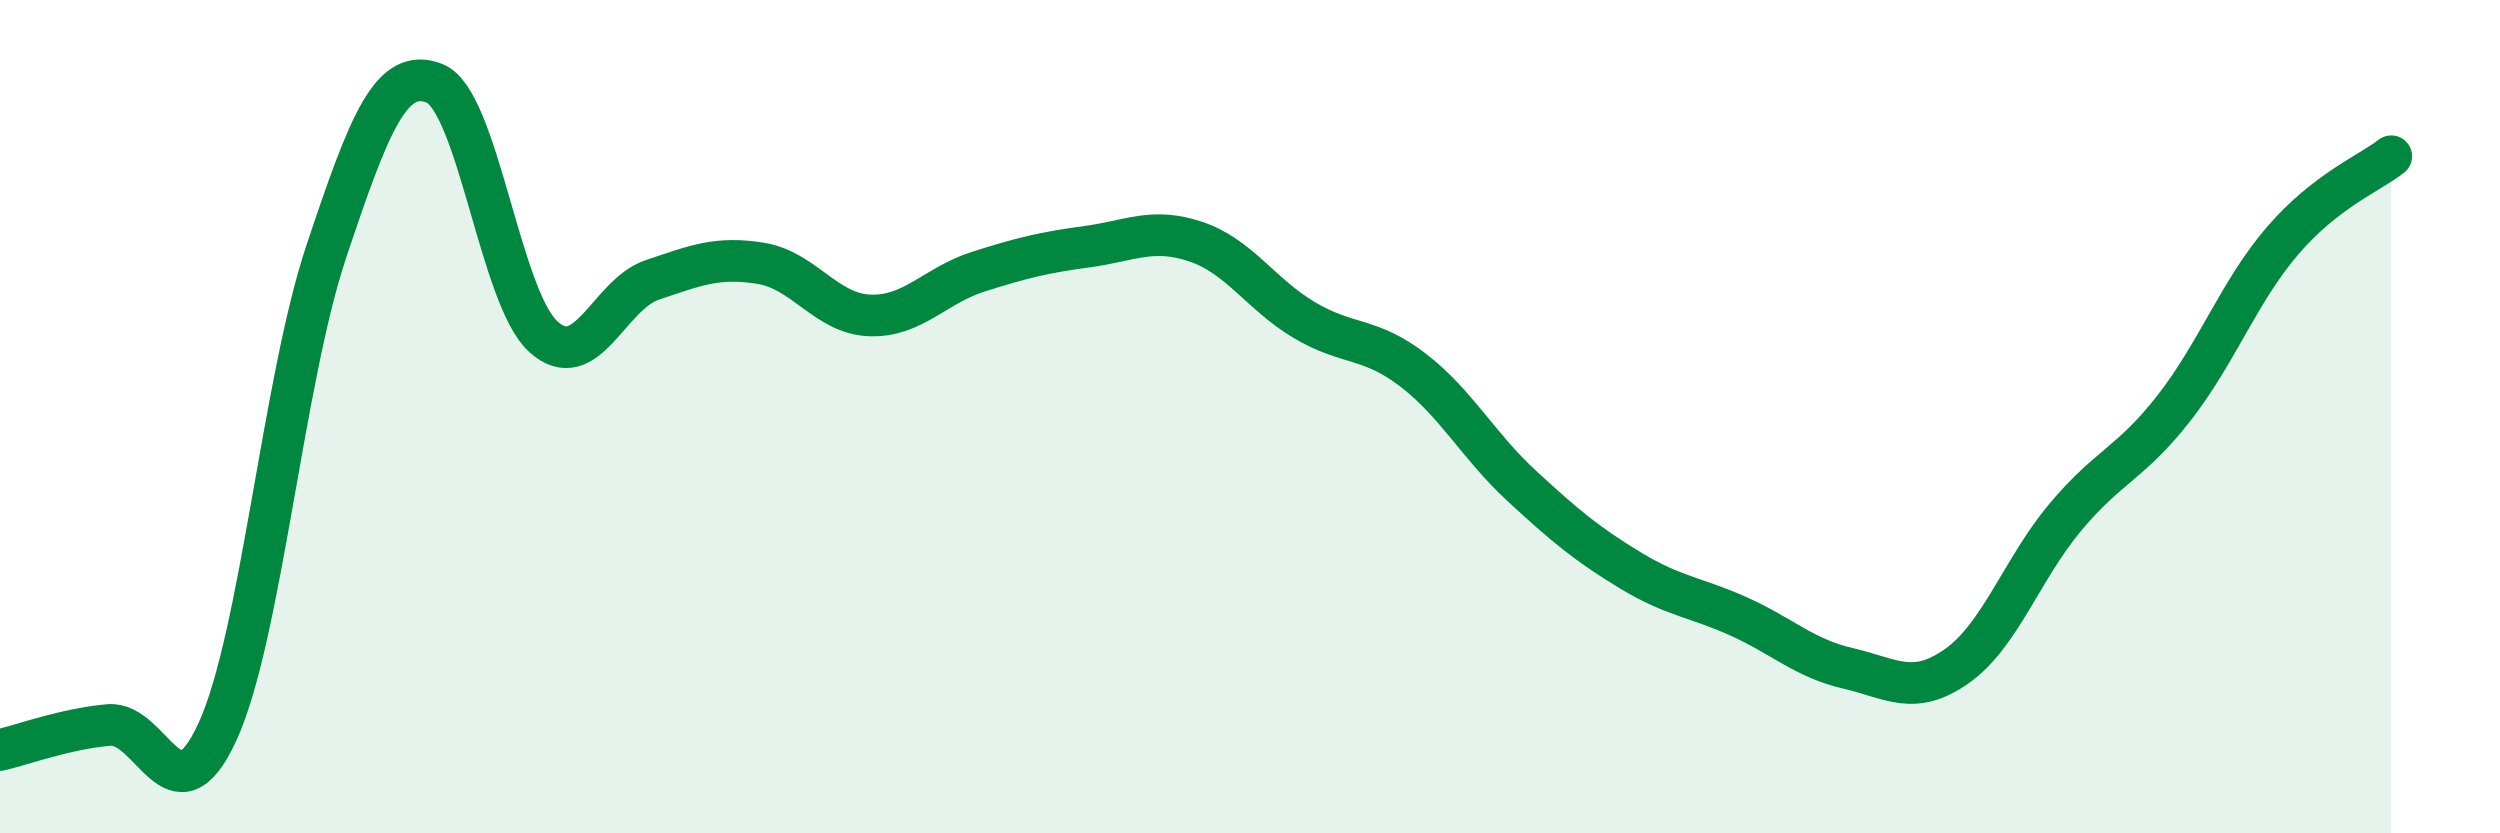
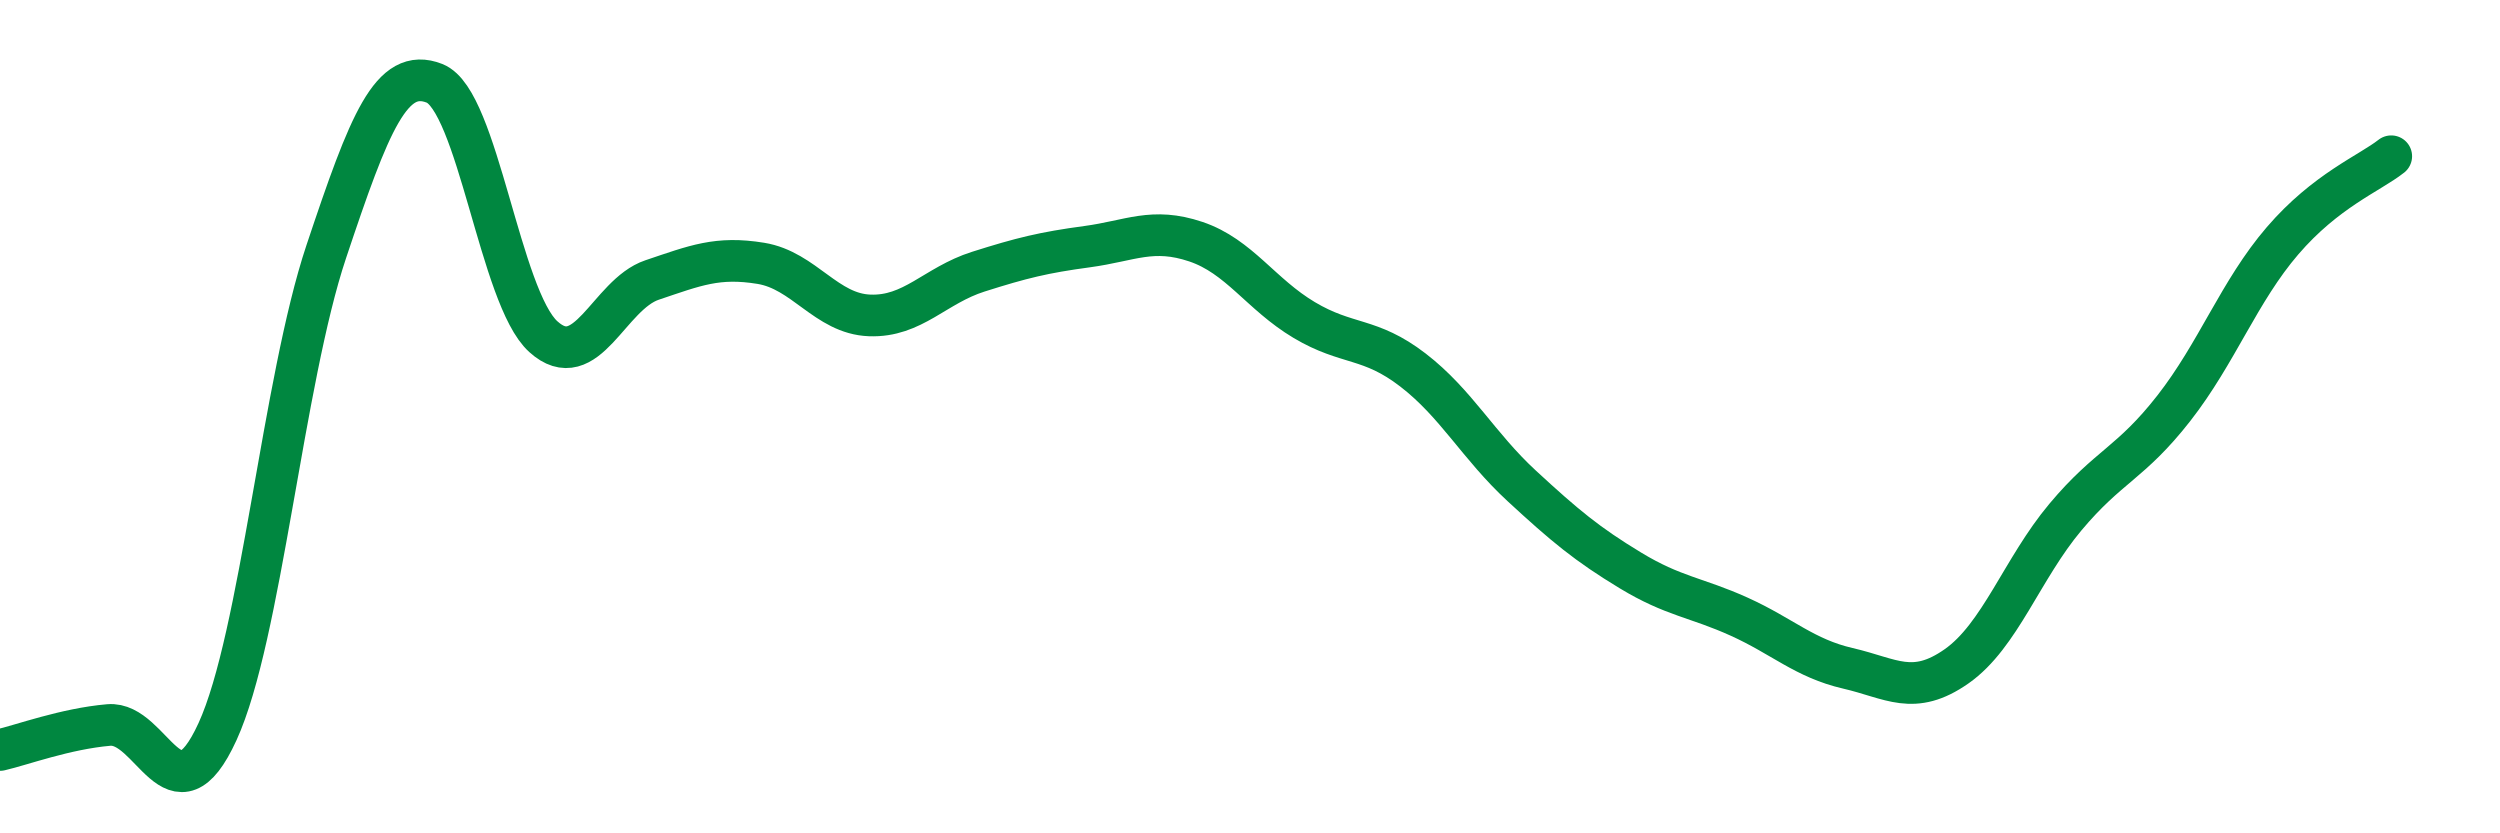
<svg xmlns="http://www.w3.org/2000/svg" width="60" height="20" viewBox="0 0 60 20">
-   <path d="M 0,18 C 0.52,17.88 1.57,17.49 2.61,17.4 C 3.65,17.31 4.18,19.83 5.22,17.56 C 6.26,15.29 6.79,9.15 7.83,6.04 C 8.87,2.93 9.39,1.59 10.43,2 C 11.47,2.41 12,7.14 13.04,8.08 C 14.08,9.02 14.61,7.07 15.65,6.72 C 16.69,6.37 17.22,6.15 18.26,6.32 C 19.3,6.49 19.83,7.53 20.87,7.57 C 21.91,7.61 22.44,6.85 23.48,6.52 C 24.52,6.19 25.05,6.06 26.09,5.92 C 27.13,5.78 27.66,5.45 28.7,5.8 C 29.74,6.15 30.26,7.06 31.3,7.68 C 32.34,8.3 32.87,8.08 33.91,8.88 C 34.95,9.68 35.48,10.7 36.52,11.66 C 37.56,12.62 38.09,13.06 39.13,13.69 C 40.17,14.32 40.7,14.33 41.74,14.8 C 42.78,15.27 43.31,15.8 44.35,16.04 C 45.39,16.28 45.92,16.72 46.96,15.99 C 48,15.26 48.53,13.65 49.57,12.41 C 50.61,11.17 51.13,11.13 52.17,9.8 C 53.21,8.47 53.74,6.99 54.78,5.78 C 55.82,4.57 56.87,4.16 57.39,3.75L57.39 20L0 20Z" fill="#008740" opacity="0.1" stroke-linecap="round" stroke-linejoin="round" />
  <path d="M 0,18 C 0.52,17.88 1.57,17.49 2.61,17.4 C 3.65,17.31 4.18,19.83 5.22,17.56 C 6.26,15.29 6.79,9.15 7.83,6.04 C 8.87,2.93 9.39,1.59 10.43,2 C 11.47,2.41 12,7.14 13.04,8.08 C 14.08,9.02 14.61,7.07 15.65,6.72 C 16.69,6.37 17.22,6.15 18.26,6.32 C 19.3,6.49 19.83,7.53 20.87,7.57 C 21.91,7.61 22.44,6.85 23.48,6.52 C 24.52,6.19 25.05,6.06 26.09,5.92 C 27.13,5.78 27.66,5.45 28.7,5.8 C 29.74,6.15 30.26,7.06 31.3,7.68 C 32.34,8.3 32.87,8.08 33.91,8.88 C 34.95,9.68 35.48,10.7 36.52,11.66 C 37.56,12.62 38.09,13.06 39.13,13.69 C 40.17,14.32 40.7,14.33 41.74,14.8 C 42.78,15.27 43.31,15.8 44.35,16.04 C 45.39,16.28 45.92,16.72 46.96,15.99 C 48,15.26 48.53,13.65 49.57,12.41 C 50.61,11.17 51.13,11.13 52.17,9.8 C 53.21,8.47 53.74,6.99 54.78,5.78 C 55.82,4.57 56.87,4.16 57.39,3.75" stroke="#008740" stroke-width="1" fill="none" stroke-linecap="round" stroke-linejoin="round" />
</svg>